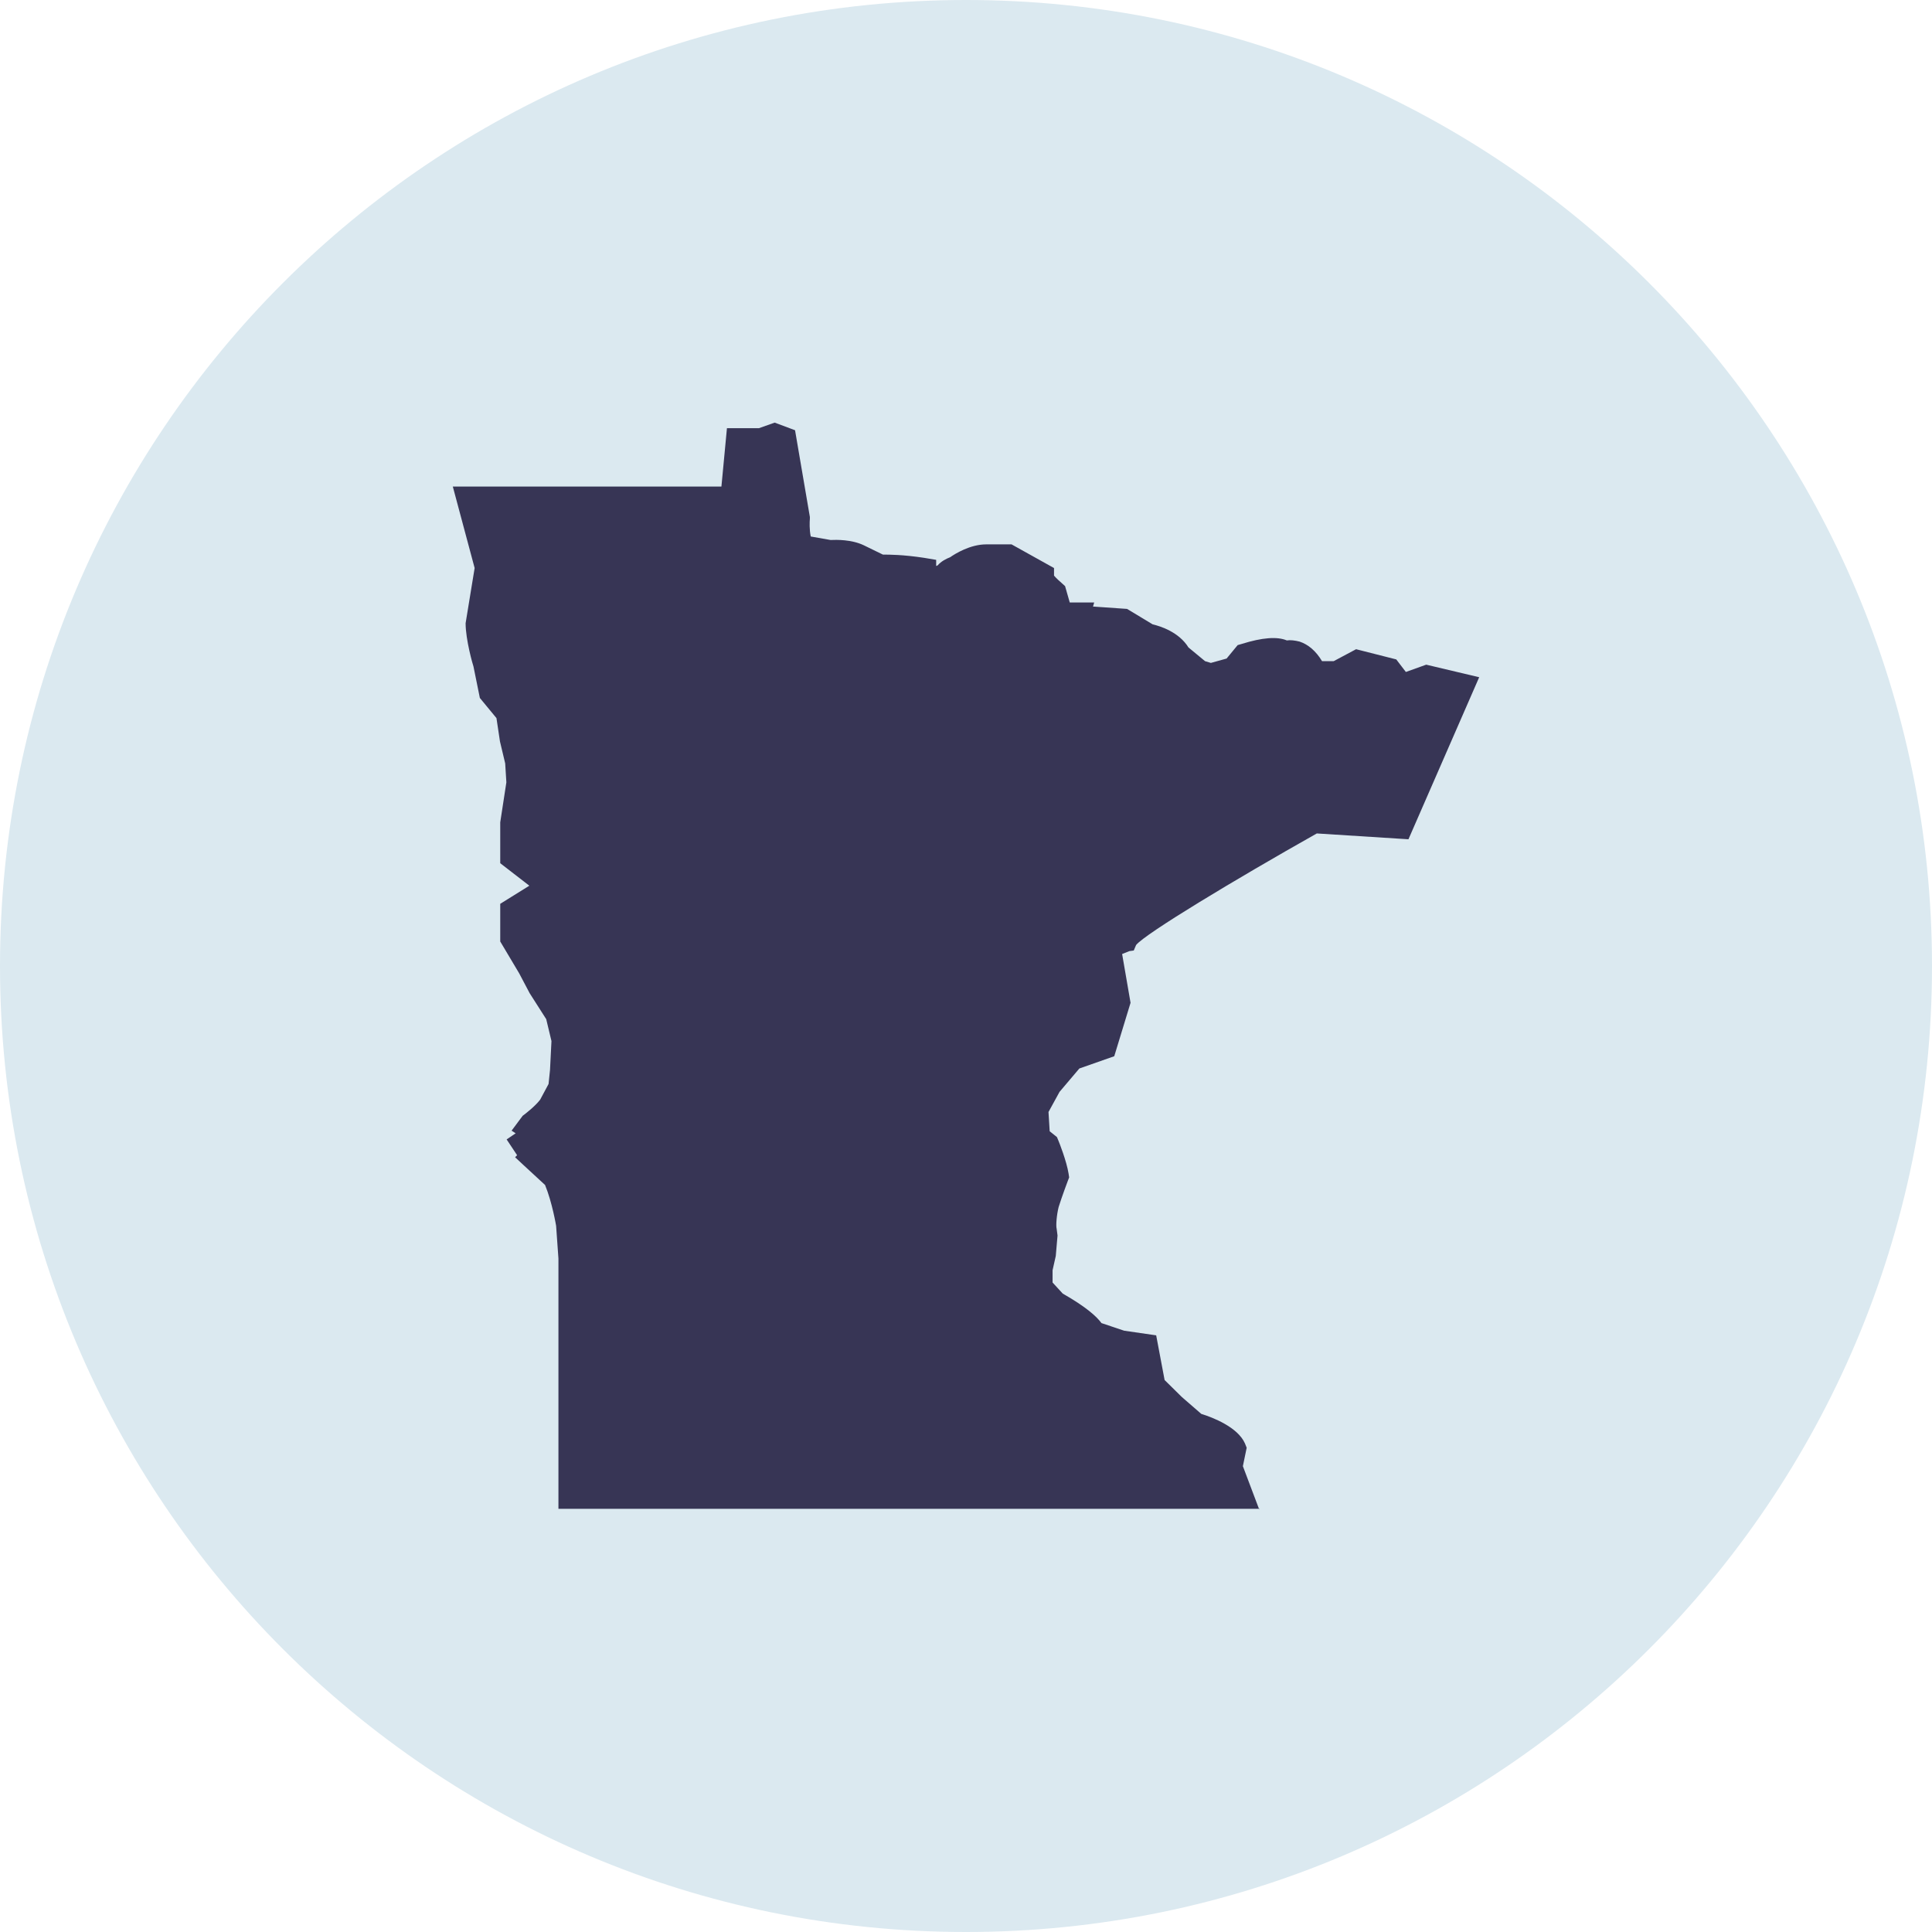
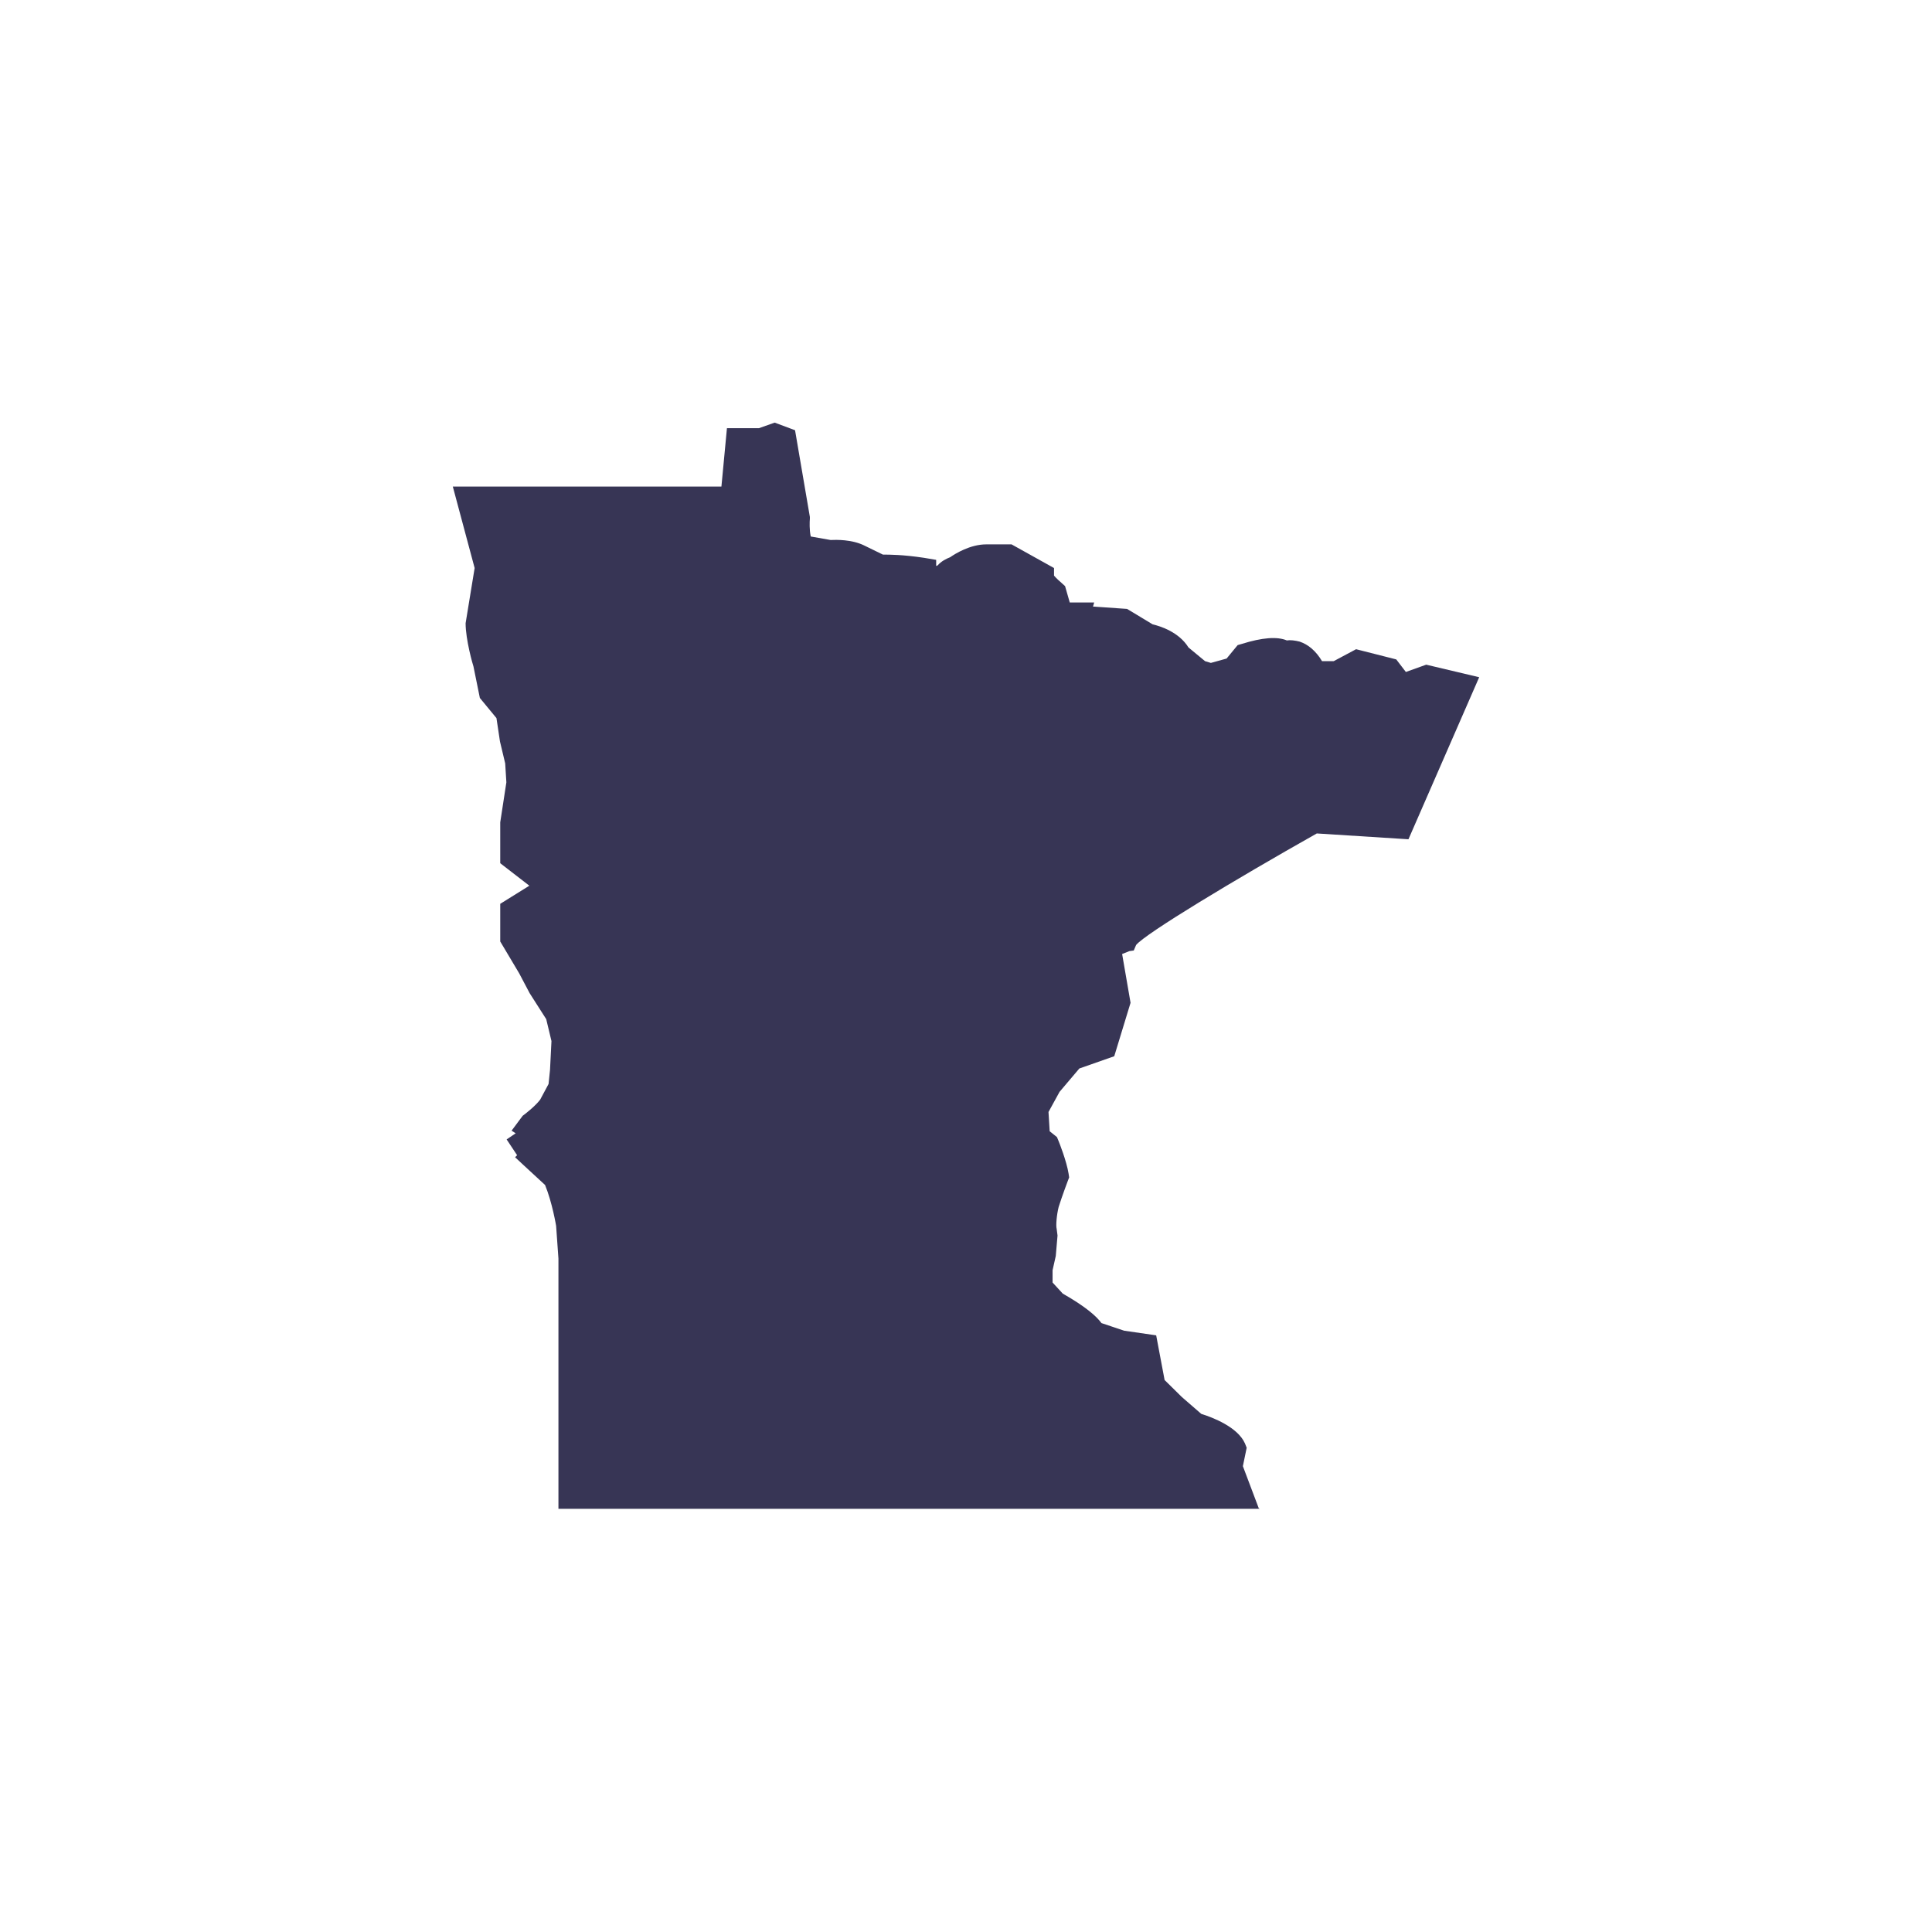
<svg xmlns="http://www.w3.org/2000/svg" width="64" height="64" viewBox="0 0 64 64" fill="none">
-   <path d="M0 32C0 14.327 14.327 0 32 0C49.673 0 64 14.327 64 32C64 49.673 49.673 64 32 64C14.327 64 0 49.673 0 32Z" fill="#DBE9F0" />
  <path d="M41.731 49.981H18.499V41.692L18.422 40.608C18.422 40.608 18.297 39.844 18.056 39.254L17.343 38.596L17.063 38.335L17.13 38.268L16.783 37.745L17.082 37.542L16.947 37.455L17.314 36.962C17.42 36.885 17.728 36.643 17.892 36.43L18.172 35.908L18.22 35.443L18.268 34.486L18.094 33.76L17.545 32.9L17.198 32.242L16.571 31.188V29.94L17.535 29.34L16.571 28.595V27.241L16.774 25.916L16.735 25.288L16.562 24.562L16.446 23.788L15.896 23.121L15.684 22.076C15.665 22.028 15.424 21.196 15.424 20.645L15.723 18.817L15 16.118H23.898L24.081 14.184H25.141L25.662 14L26.337 14.252L26.828 17.124V17.182C26.819 17.289 26.809 17.54 26.857 17.772L27.513 17.888C27.705 17.879 28.207 17.869 28.612 18.062L29.248 18.372C29.46 18.372 29.903 18.372 30.607 18.478L31.012 18.546V18.749L31.06 18.73C31.176 18.594 31.349 18.507 31.475 18.459C31.639 18.343 32.14 18.033 32.67 18.033H33.509L34.916 18.817V19.068C34.916 19.068 34.984 19.155 35.176 19.32L35.282 19.416L35.437 19.958H36.246L36.208 20.093L37.336 20.171L38.184 20.683C38.435 20.741 39.052 20.935 39.37 21.448L39.919 21.902C39.919 21.902 40.016 21.931 40.112 21.96L40.633 21.815L40.999 21.37L41.134 21.331C41.809 21.119 42.31 21.08 42.628 21.215C42.744 21.196 42.898 21.215 43.052 21.254C43.341 21.351 43.592 21.564 43.794 21.902H44.18L44.922 21.506L46.253 21.844L46.571 22.26L47.245 22.018L49 22.434L46.657 27.802L43.621 27.609C40.893 29.147 37.943 30.926 37.635 31.304L37.557 31.487L37.413 31.507L37.172 31.603L37.451 33.219L36.911 34.989L35.755 35.395L35.099 36.169L34.733 36.836L34.772 37.474L35.013 37.668L35.061 37.784C35.09 37.852 35.331 38.461 35.398 38.877L35.417 39.003L35.369 39.128C35.369 39.128 35.186 39.612 35.07 39.98C35.003 40.241 34.974 40.599 35.003 40.705L35.032 40.928L34.974 41.605L34.868 42.078V42.485L35.205 42.852C35.986 43.297 36.333 43.616 36.487 43.829L37.239 44.081L38.3 44.235L38.579 45.715L39.148 46.276L39.794 46.837C40.17 46.953 40.999 47.272 41.24 47.814L41.298 47.959L41.172 48.569L41.712 50L41.731 49.981Z" fill="#373555" />
</svg>